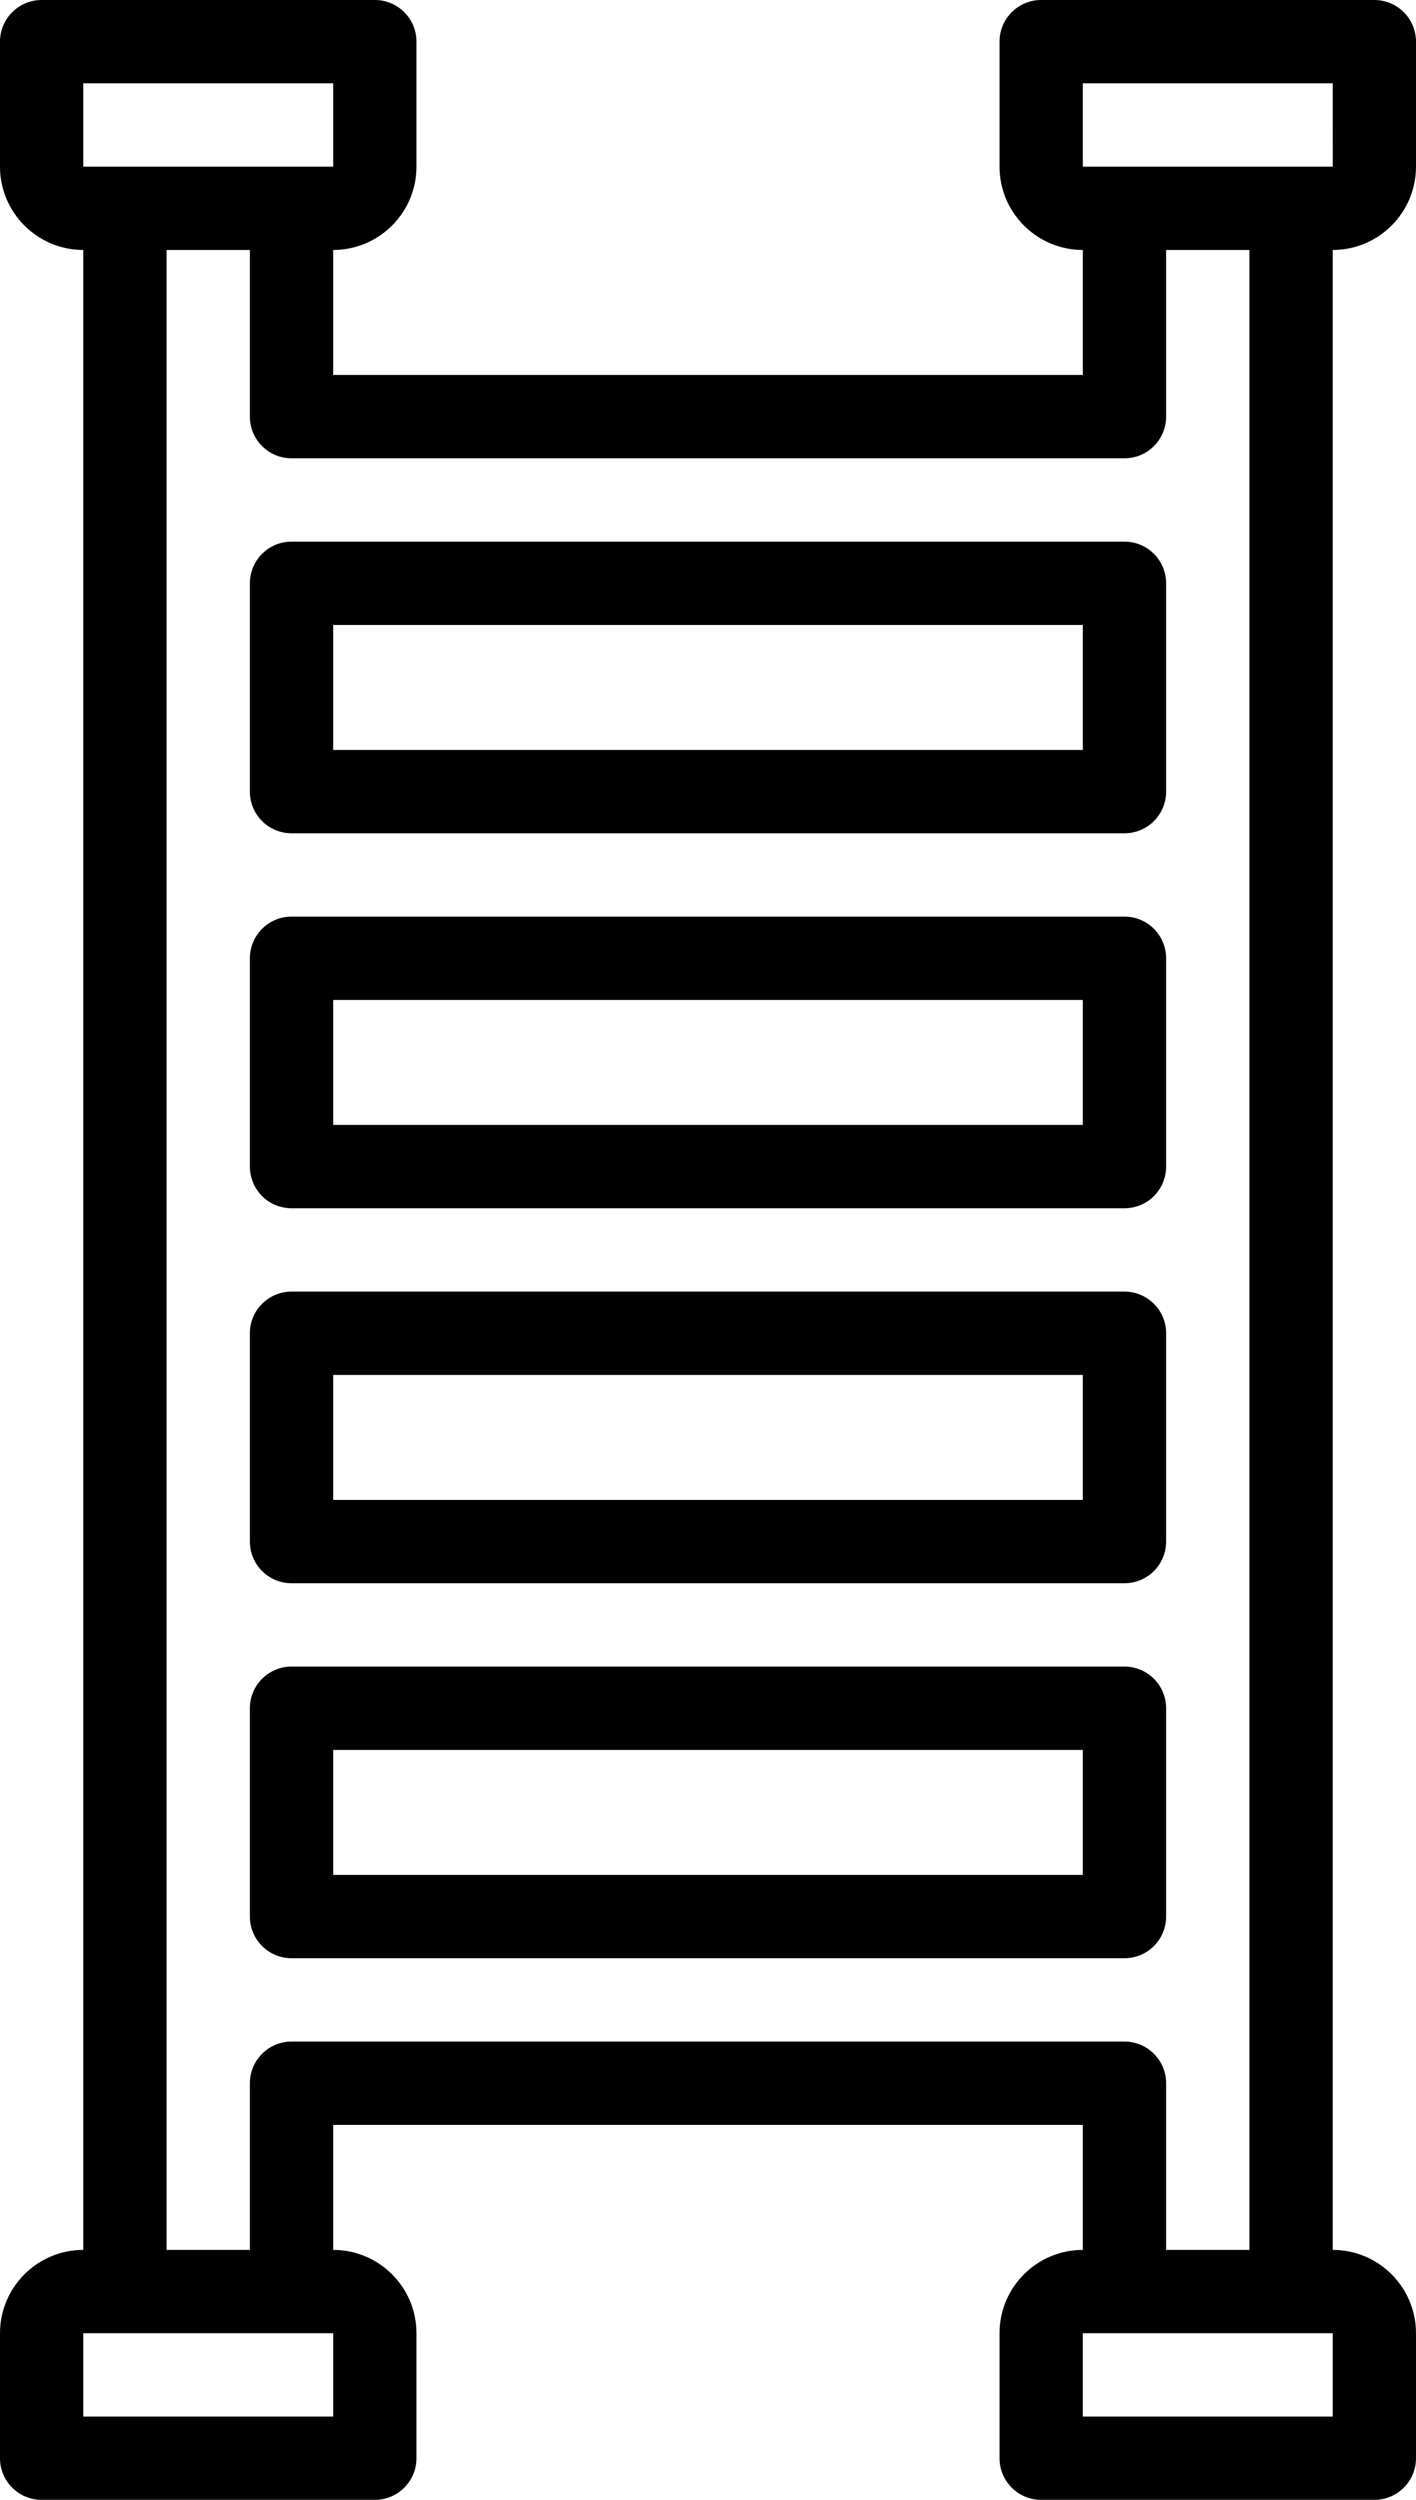
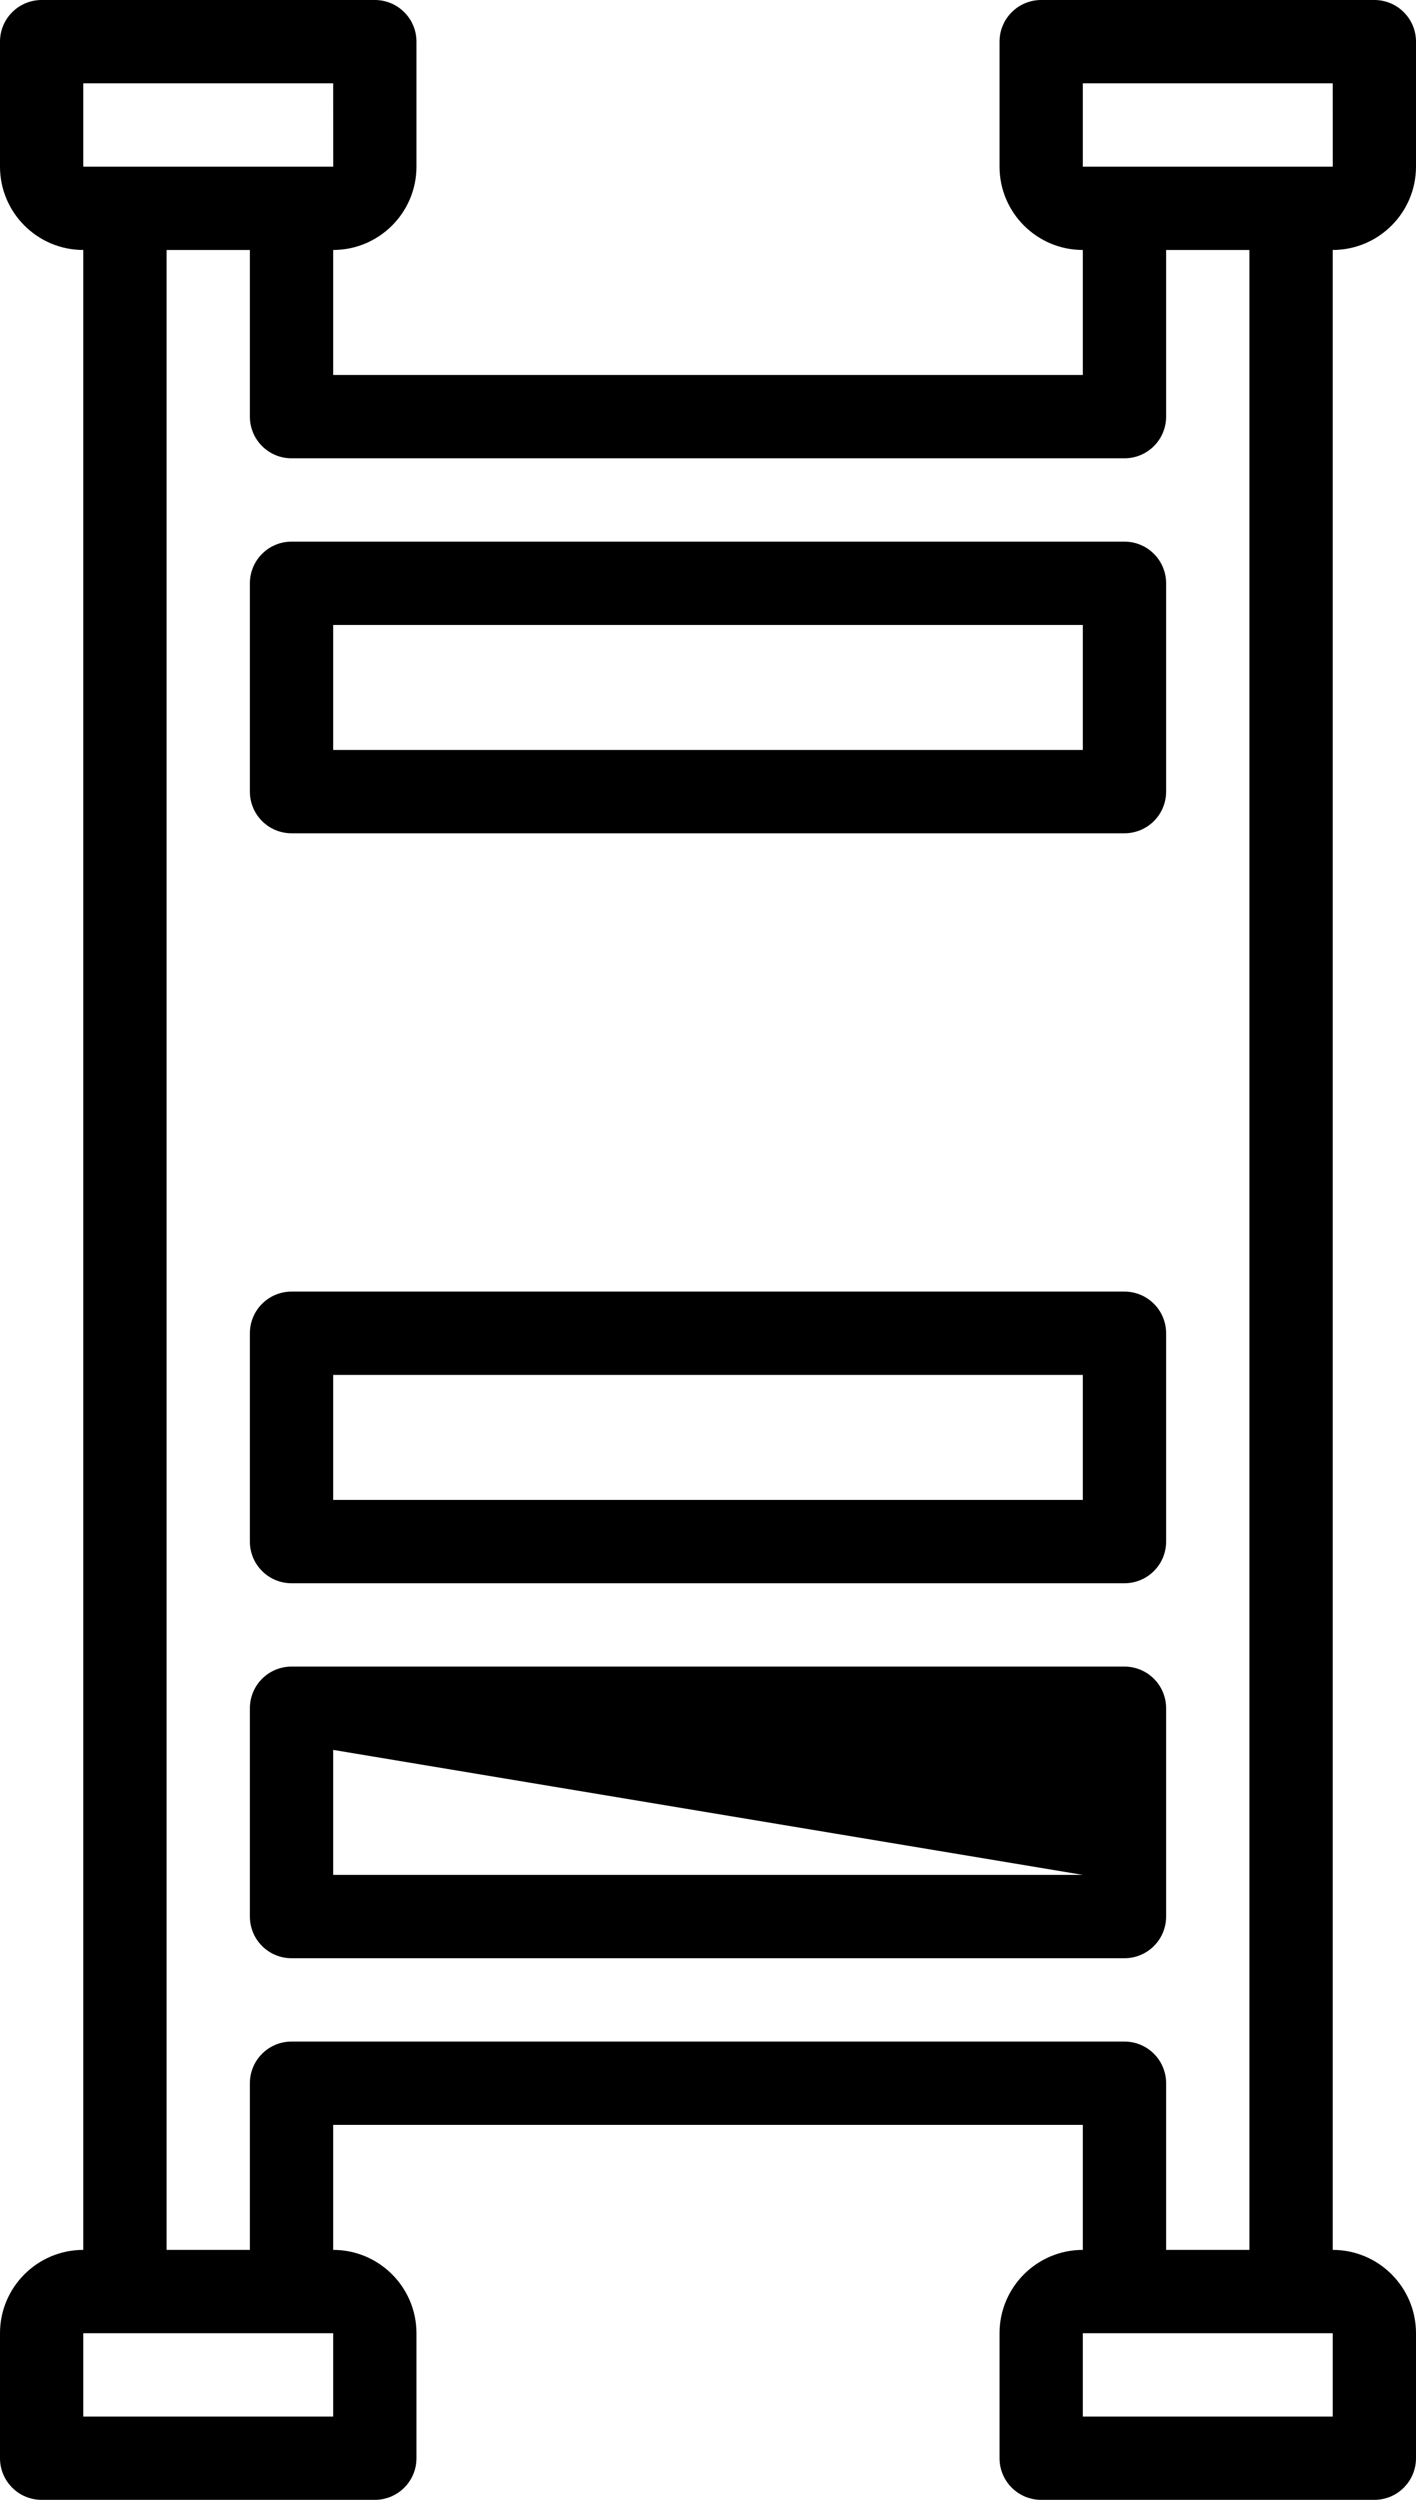
<svg xmlns="http://www.w3.org/2000/svg" width="34px" height="60px" viewBox="0 0 34 60" version="1.1">
  <title>Construction - Outline - 045 - Ladder</title>
  <desc>Created with Sketch.</desc>
  <defs />
  <g id="Page-1" stroke="none" stroke-width="1" fill="none" fill-rule="evenodd">
    <g id="Construction---Outline---045---Ladder" fill-rule="nonzero" fill="#000000">
      <path d="M1.31229599e-15,56 L1.31229599e-15,59 C-6.89886937e-05,59.265 0.105,59.52 0.293,59.707 C0.48,59.895 0.735,60 1,60 L9,60 C9.265,60 9.52,59.895 9.707,59.707 C9.895,59.52 10,59.265 10,59 L10,56 C9.999,54.896 9.104,54.001 8,54 L8,51 L26,51 L26,54 C24.896,54.001 24.001,54.896 24,56 L24,59 C24,59.265 24.105,59.52 24.293,59.707 C24.48,59.895 24.735,60 25,60 L33,60 C33.265,60 33.52,59.895 33.707,59.707 C33.895,59.52 34,59.265 34,59 L34,56 C33.999,54.896 33.104,54.001 32,54 L32,6 C33.104,5.999 33.999,5.104 34,4 L34,1 C34,0.735 33.895,0.48 33.707,0.293 C33.52,0.105 33.265,-6.89886937e-05 33,1.33229649e-15 L25,1.33229649e-15 C24.735,-6.89886937e-05 24.48,0.105 24.293,0.293 C24.105,0.48 24,0.735 24,1 L24,4 C24.001,5.104 24.896,5.999 26,6 L26,9 L8,9 L8,6 C9.104,5.999 9.999,5.104 10,4 L10,1 C10,0.735 9.895,0.48 9.707,0.293 C9.52,0.105 9.265,-6.89886937e-05 9,1.33229649e-15 L1,1.33229649e-15 C0.735,-6.89886937e-05 0.48,0.105 0.293,0.293 C0.105,0.48 -6.89886937e-05,0.735 3.08865283e-15,1 L3.08865283e-15,4 C0.001,5.104 0.896,5.999 2,6 L2,54 C0.896,54.001 0.001,54.896 1.31229599e-15,56 Z M8,58 L2,58 L2,56 L8,56 L8,58 Z M32,58 L26,58 L26,56 L32,56 L32,58 Z M26,2 L32,2 L32.001,4 L26,4 L26,2 Z M2,2 L8,2 L8.001,4 L2,4 L2,2 Z M4,6 L6,6 L6,10 C6,10.265 6.105,10.52 6.293,10.707 C6.48,10.895 6.735,11 7,11 L27,11 C27.265,11 27.52,10.895 27.707,10.707 C27.895,10.52 28,10.265 28,10 L28,6 L30,6 L30,54 L28,54 L28,50 C28,49.735 27.895,49.48 27.707,49.293 C27.52,49.105 27.265,49 27,49 L7,49 C6.735,49 6.48,49.105 6.293,49.293 C6.105,49.48 6,49.735 6,50 L6,54 L4,54 L4,6 Z" id="Shape" />
-       <path d="M7,29 L27,29 C27.265,29 27.52,28.895 27.707,28.707 C27.895,28.52 28,28.265 28,28 L28,23 C28,22.735 27.895,22.48 27.707,22.293 C27.52,22.105 27.265,22 27,22 L7,22 C6.735,22 6.48,22.105 6.293,22.293 C6.105,22.48 6,22.735 6,23 L6,28 C6,28.265 6.105,28.52 6.293,28.707 C6.48,28.895 6.735,29 7,29 Z M8,24 L26,24 L26,27 L8,27 L8,24 Z" id="Shape" />
-       <path d="M7,47 L27,47 C27.265,47 27.52,46.895 27.707,46.707 C27.895,46.52 28,46.265 28,46 L28,41 C28,40.735 27.895,40.48 27.707,40.293 C27.52,40.105 27.265,40 27,40 L7,40 C6.735,40 6.48,40.105 6.293,40.293 C6.105,40.48 6,40.735 6,41 L6,46 C6,46.265 6.105,46.52 6.293,46.707 C6.48,46.895 6.735,47 7,47 Z M8,42 L26,42 L26,45 L8,45 L8,42 Z" id="Shape" />
+       <path d="M7,47 L27,47 C27.265,47 27.52,46.895 27.707,46.707 C27.895,46.52 28,46.265 28,46 L28,41 C28,40.735 27.895,40.48 27.707,40.293 C27.52,40.105 27.265,40 27,40 L7,40 C6.735,40 6.48,40.105 6.293,40.293 C6.105,40.48 6,40.735 6,41 L6,46 C6,46.265 6.105,46.52 6.293,46.707 C6.48,46.895 6.735,47 7,47 Z M8,42 L26,45 L8,45 L8,42 Z" id="Shape" />
      <path d="M7,38 L27,38 C27.265,38 27.52,37.895 27.707,37.707 C27.895,37.52 28,37.265 28,37 L28,32 C28,31.735 27.895,31.48 27.707,31.293 C27.52,31.105 27.265,31 27,31 L7,31 C6.735,31 6.48,31.105 6.293,31.293 C6.105,31.48 6,31.735 6,32 L6,37 C6,37.265 6.105,37.52 6.293,37.707 C6.48,37.895 6.735,38 7,38 Z M8,33 L26,33 L26,36 L8,36 L8,33 Z" id="Shape" />
      <path d="M7,20 L27,20 C27.265,20 27.52,19.895 27.707,19.707 C27.895,19.52 28,19.265 28,19 L28,14 C28,13.735 27.895,13.48 27.707,13.293 C27.52,13.105 27.265,13 27,13 L7,13 C6.735,13 6.48,13.105 6.293,13.293 C6.105,13.48 6,13.735 6,14 L6,19 C6,19.265 6.105,19.52 6.293,19.707 C6.48,19.895 6.735,20 7,20 Z M8,15 L26,15 L26,18 L8,18 L8,15 Z" id="Shape" />
    </g>
  </g>
</svg>